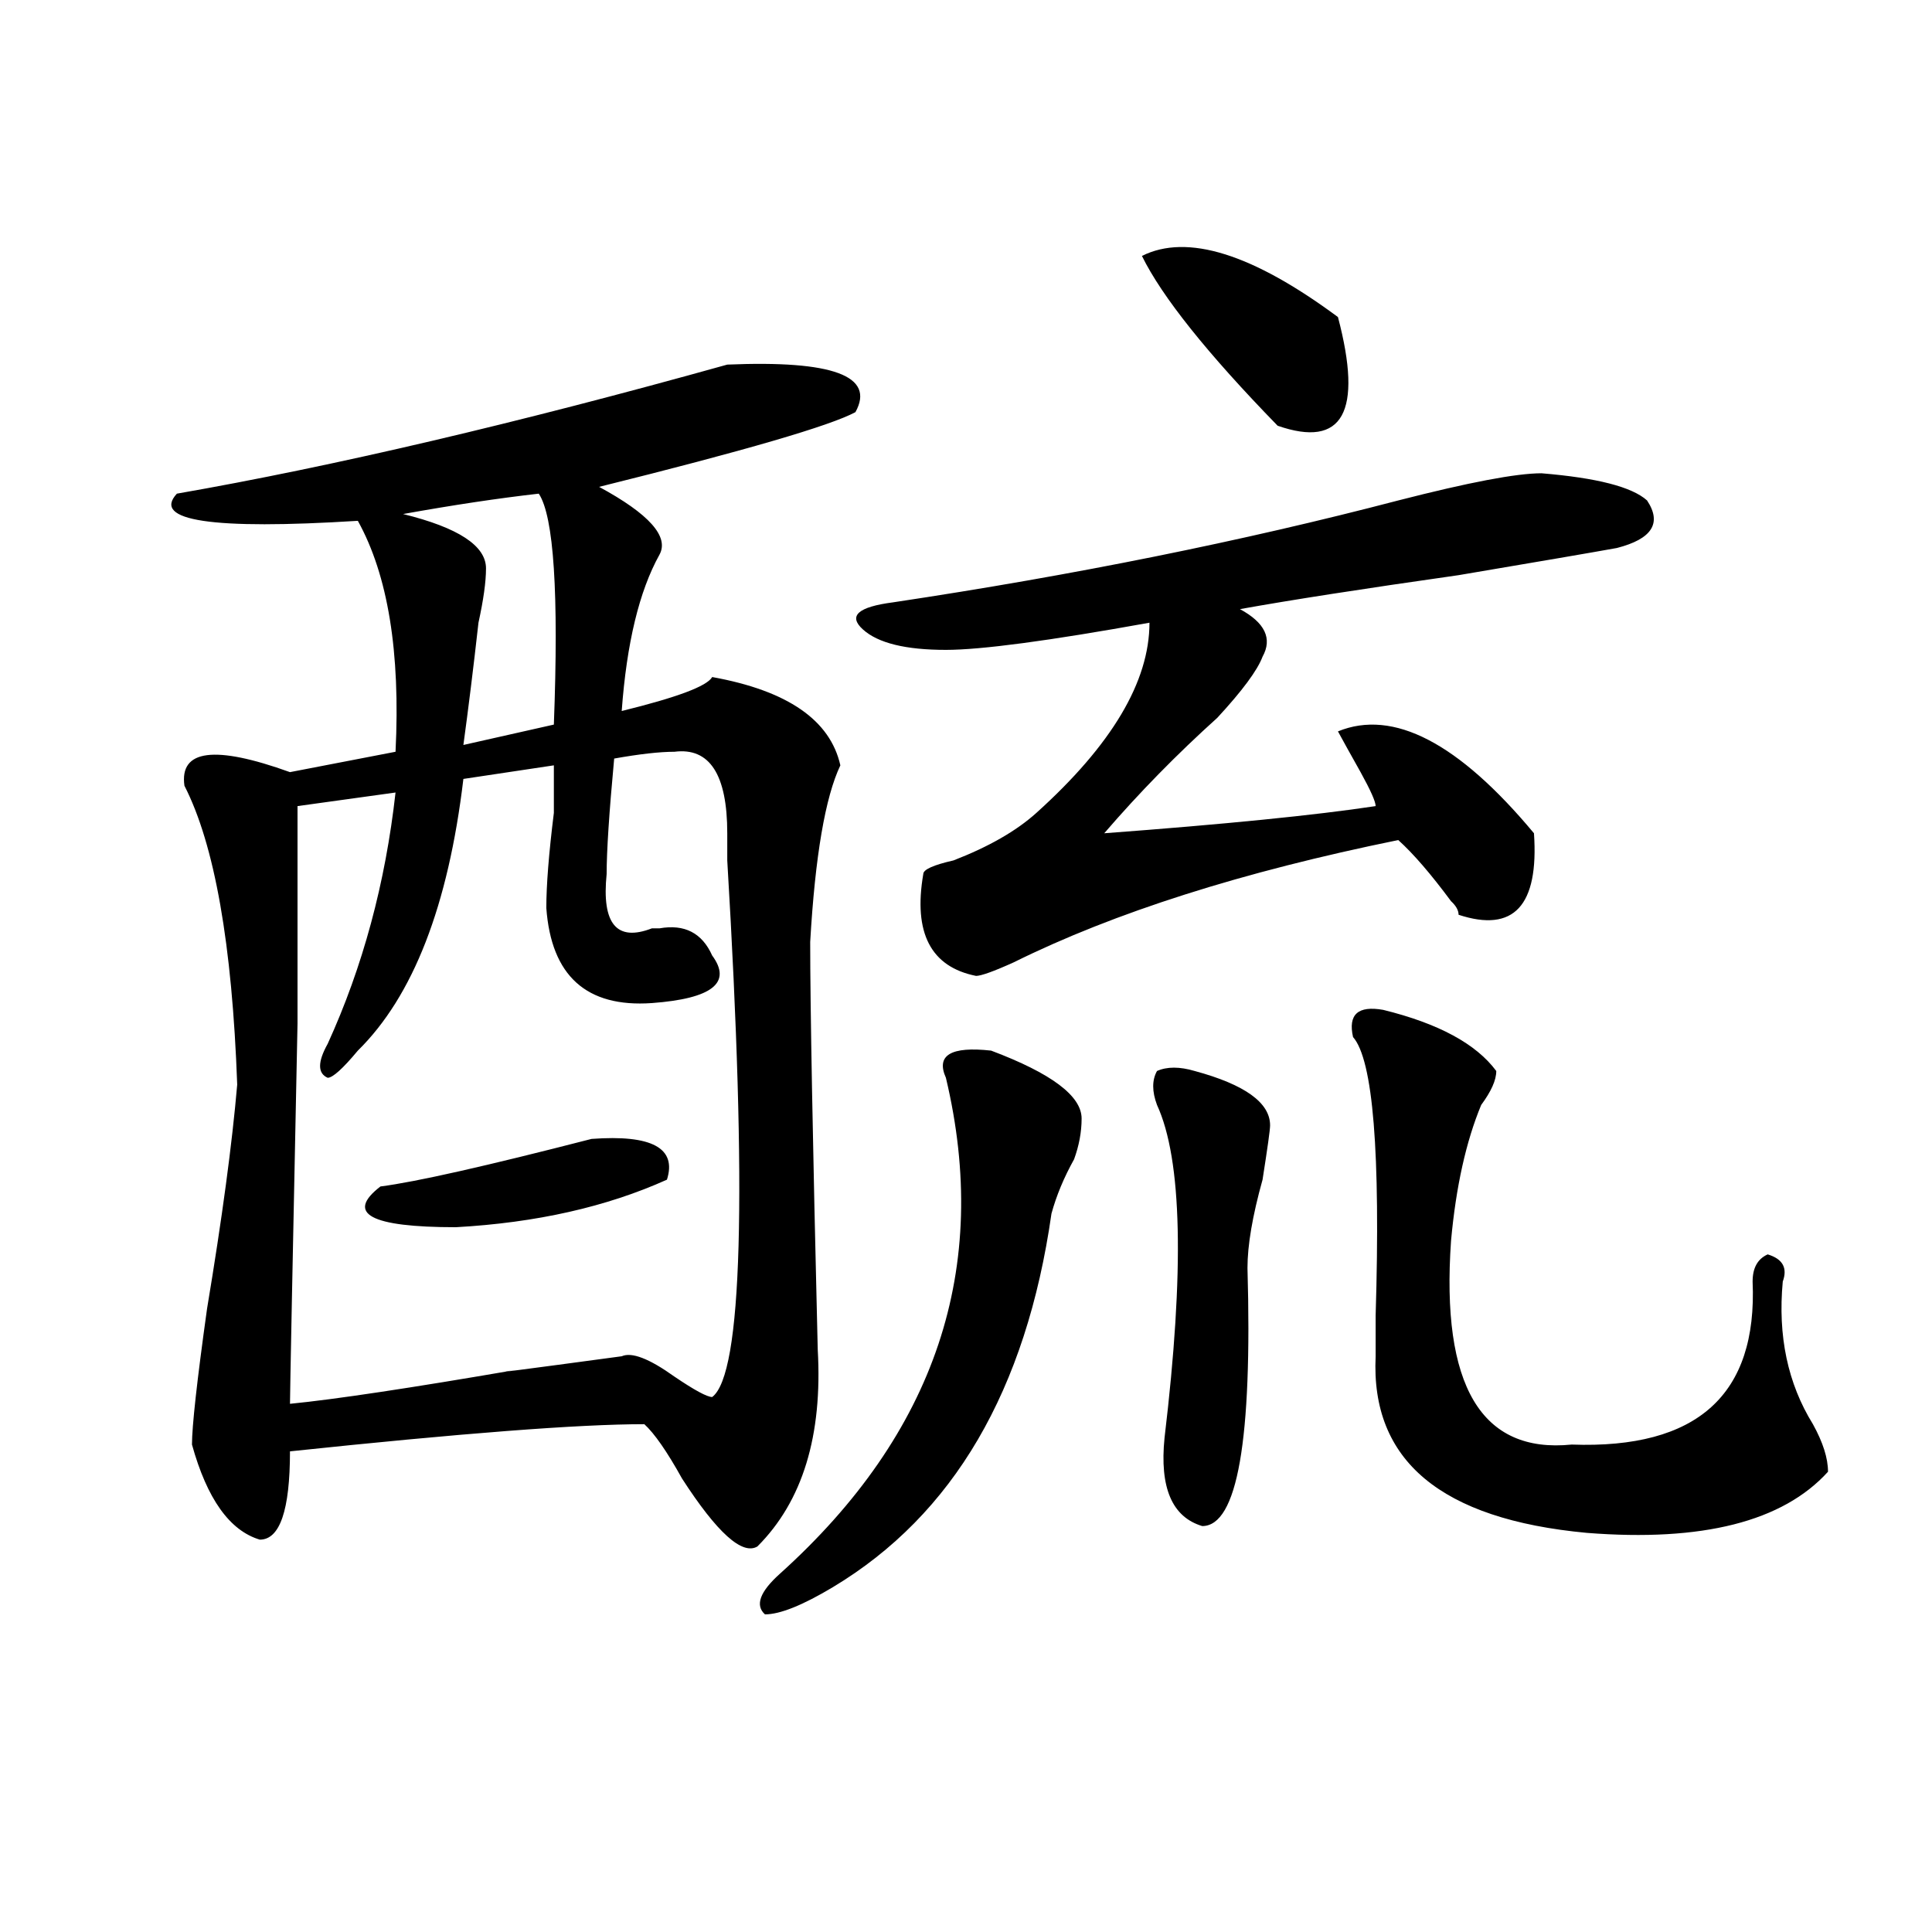
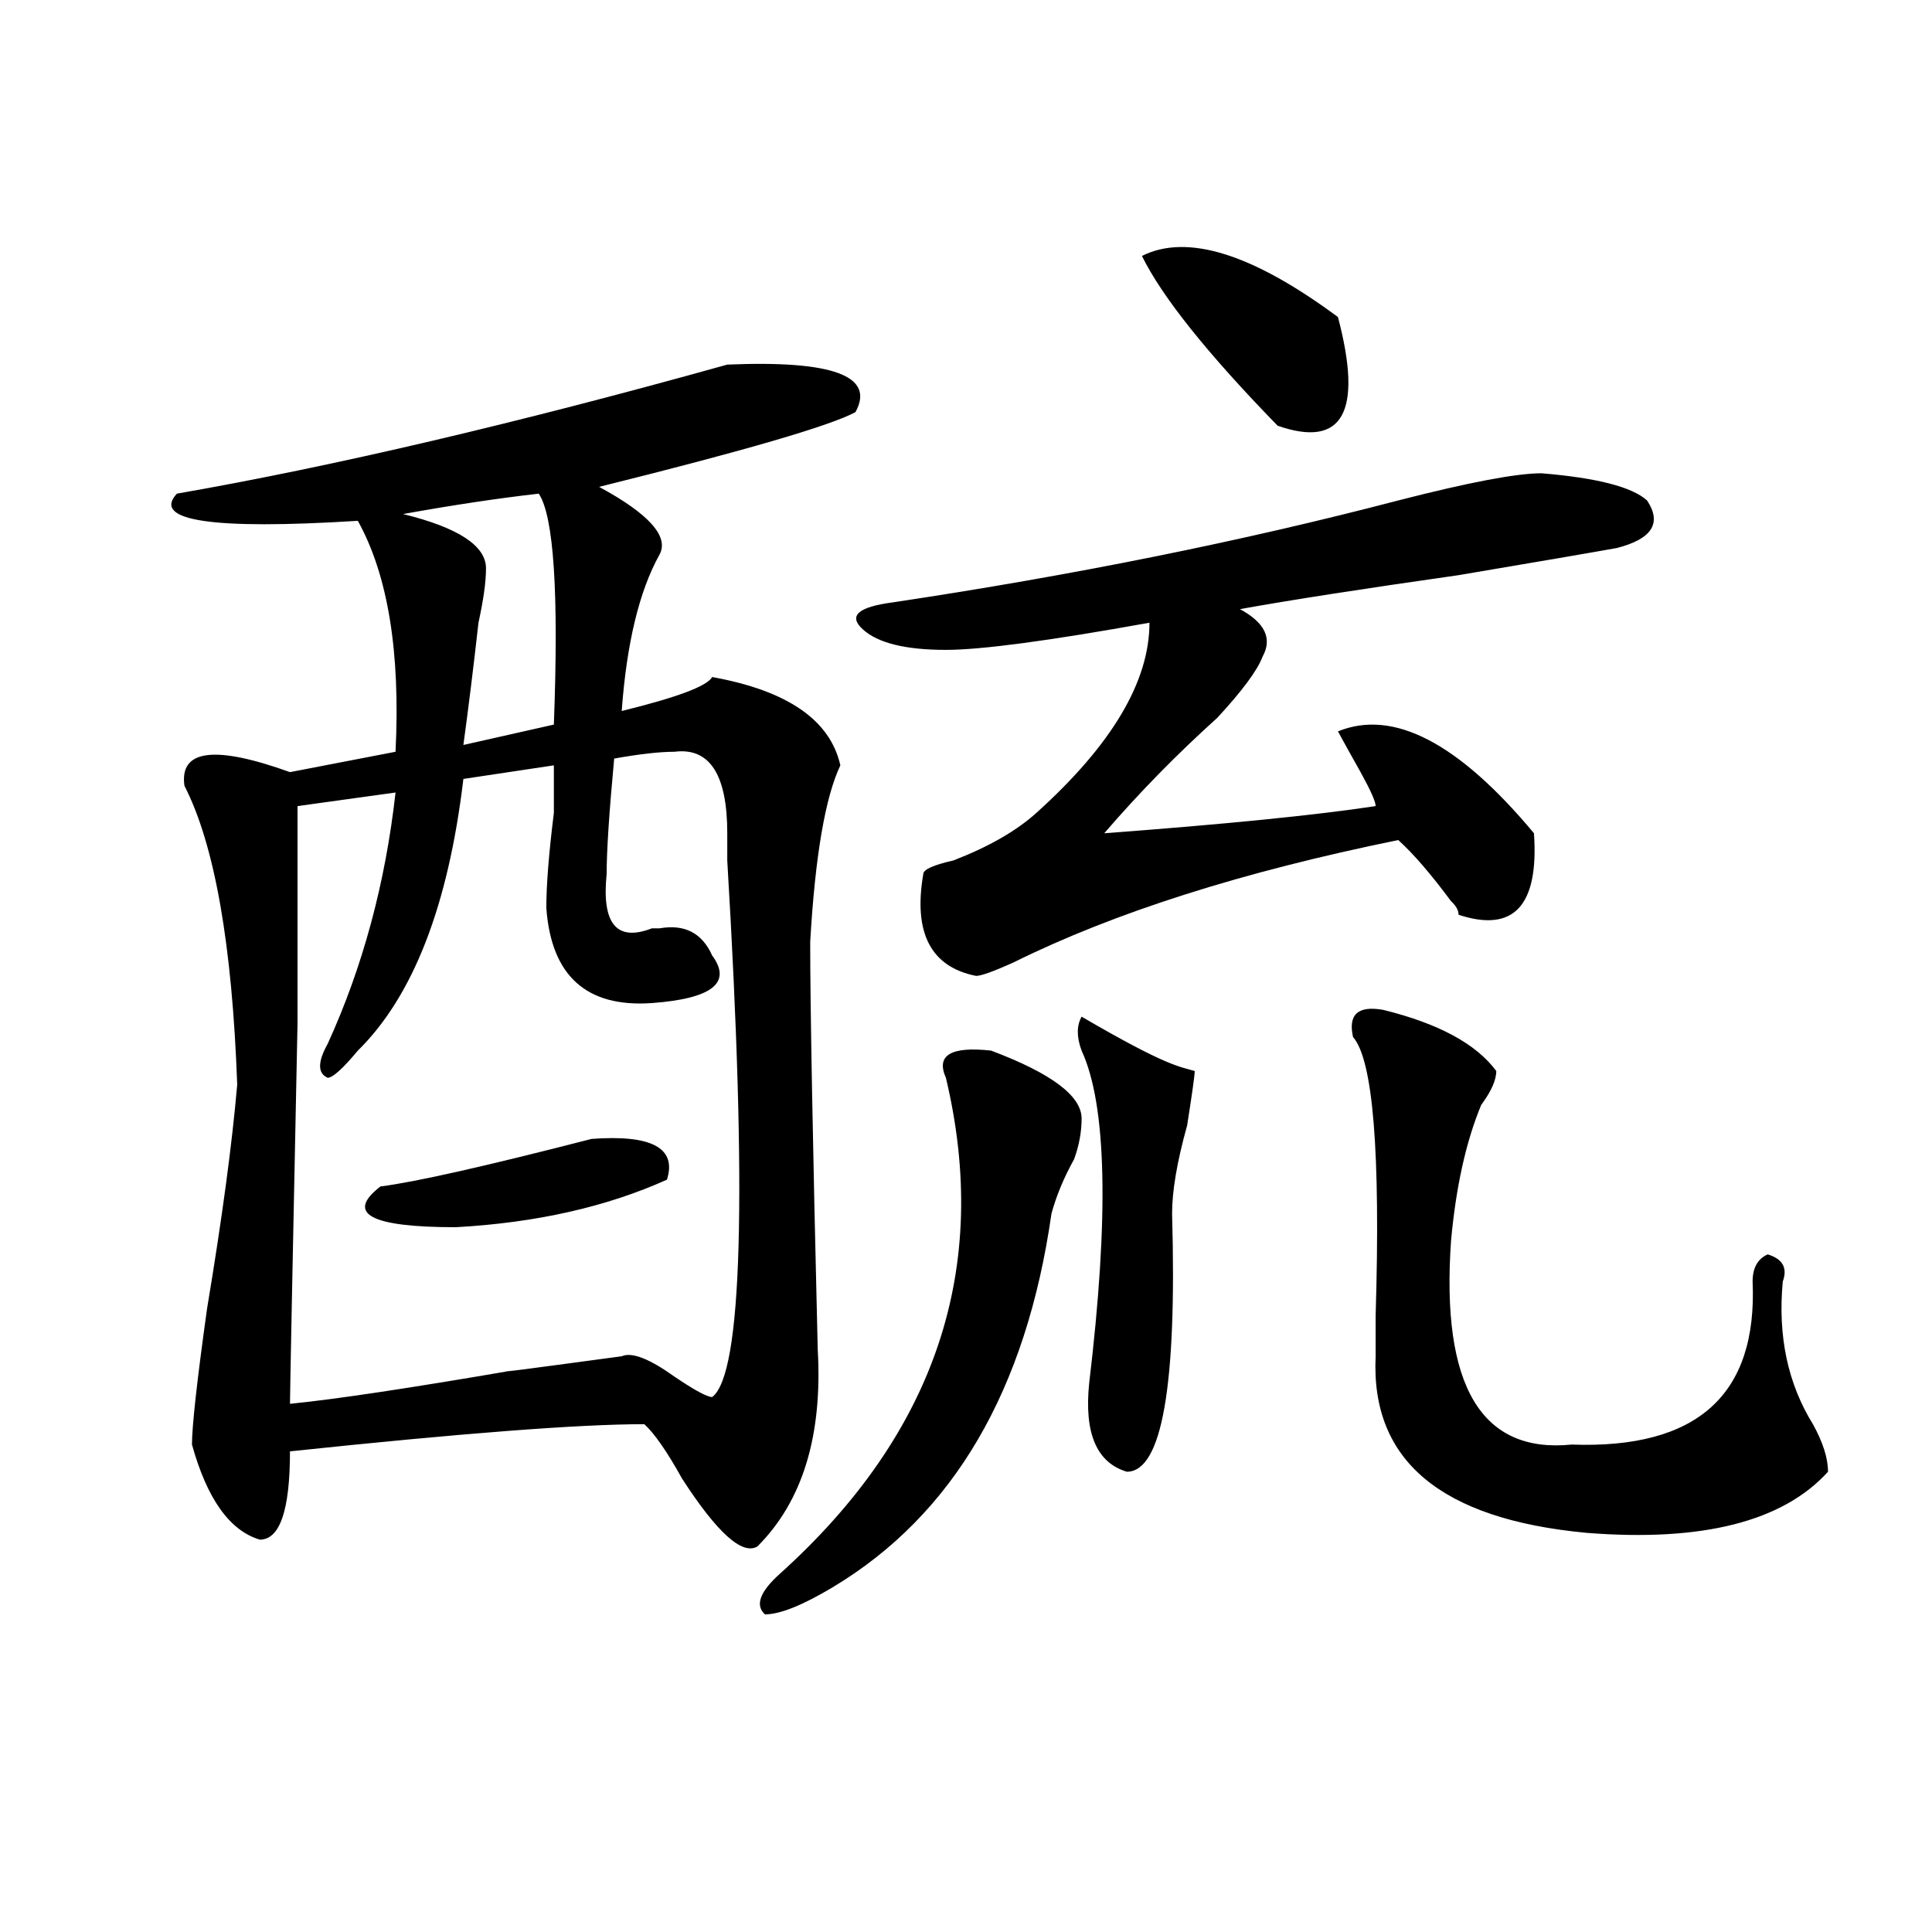
<svg xmlns="http://www.w3.org/2000/svg" version="1.1" id="图层_1" x="0px" y="0px" width="1000px" height="1000px" viewBox="0 0 1000 1000" enable-background="new 0 0 1000 1000" xml:space="preserve">
-   <path d="M423.258,698.484c2.561,44.55-7.805,78.553-31.219,101.953c-7.805,4.669-20.854-7.031-39.023-35.156  c-7.805-14.063-14.329-23.4-19.512-28.125c-33.841,0-94.998,4.725-183.41,14.063c0,30.487-5.244,45.703-15.609,45.703  c-15.609-4.669-27.316-21.094-35.121-49.219c0-9.338,2.561-32.794,7.805-70.313c7.805-46.856,12.987-85.528,15.609-116.016  c-2.622-72.619-11.707-124.2-27.316-154.688c-2.622-18.731,15.609-21.094,54.633-7.031l54.633-10.547  c2.561-51.525-3.902-91.406-19.512-119.531c-75.486,4.725-106.705,0-93.656-14.063c80.607-14.063,175.605-36.31,284.871-66.797  c54.633-2.307,76.705,5.878,66.34,24.609c-13.049,7.031-57.255,19.94-132.68,38.672c25.975,14.063,36.401,25.818,31.219,35.156  c-10.427,18.787-16.951,45.703-19.512,80.859c28.597-7.031,44.206-12.854,46.828-17.578c39.023,7.031,61.096,22.303,66.34,45.703  c-7.805,16.425-13.049,46.912-15.609,91.406C419.355,520.396,420.636,590.709,423.258,698.484z M286.676,396.141l-46.828,7.031  c-7.805,65.644-26.036,112.5-54.633,140.625c-7.805,9.394-13.049,14.063-15.609,14.063c-5.244-2.307-5.244-8.185,0-17.578  c18.17-39.825,29.877-83.166,35.121-130.078l-50.73,7.031c0,2.362,0,39.881,0,112.5c-2.622,126.563-3.902,192.206-3.902,196.875  c23.414-2.307,62.438-8.185,117.07-17.578c-15.609,2.362,2.561,0,54.633-7.031c5.183-2.307,14.268,1.209,27.316,10.547  c10.365,7.031,16.89,10.547,19.512,10.547c15.609-11.7,18.17-104.26,7.805-277.734v-7.031c0-2.307,0-4.669,0-7.031  c0-30.432-9.146-44.494-27.316-42.188c-7.805,0-18.231,1.209-31.219,3.516c-2.622,28.125-3.902,48.065-3.902,59.766  c-2.622,25.818,5.183,35.156,23.414,28.125h3.902c12.987-2.307,22.072,2.362,27.316,14.063c10.365,14.063,0,22.303-31.219,24.609  c-33.841,2.362-52.072-14.063-54.633-49.219c0-11.7,1.28-28.125,3.902-49.219C286.676,409.05,286.676,400.865,286.676,396.141z   M306.188,589.5c31.219-2.307,44.206,4.725,39.023,21.094c-31.219,14.063-67.682,22.303-109.266,24.609  c-44.268,0-57.255-7.031-39.023-21.094C215.092,611.803,251.555,603.563,306.188,589.5z M278.871,255.516  c-20.854,2.362-44.268,5.878-70.242,10.547c28.597,7.031,42.926,16.425,42.926,28.125c0,7.031-1.342,16.425-3.902,28.125  c-2.622,23.456-5.244,44.55-7.805,63.281l46.828-10.547C289.236,307.097,286.676,267.271,278.871,255.516z M513.012,543.797  c31.219,11.756,46.828,23.456,46.828,35.156c0,7.031-1.342,14.063-3.902,21.094c-5.244,9.394-9.146,18.787-11.707,28.125  c-13.049,91.406-50.73,155.896-113.168,193.359c-15.609,9.338-27.316,14.063-35.121,14.063c-5.244-4.725-2.622-11.756,7.805-21.094  c80.607-72.619,109.266-158.203,85.852-256.641C484.354,546.159,492.158,541.49,513.012,543.797z M797.883,244.969  c28.597,2.362,46.828,7.031,54.633,14.063c7.805,11.756,2.561,19.94-15.609,24.609c-13.049,2.362-40.365,7.031-81.949,14.063  c-49.45,7.031-87.193,12.909-113.168,17.578c12.987,7.031,16.89,15.271,11.707,24.609c-2.622,7.031-10.427,17.578-23.414,31.641  c-20.854,18.787-40.365,38.672-58.535,59.766c62.438-4.669,109.266-9.338,140.484-14.063c0-2.307-2.622-8.185-7.805-17.578  c-5.244-9.338-9.146-16.369-11.707-21.094c28.597-11.7,62.438,5.878,101.461,52.734c2.561,37.519-10.427,51.581-39.023,42.188  c0-2.307-1.342-4.669-3.902-7.031c-10.427-14.063-19.512-24.609-27.316-31.641c-80.669,16.425-147.009,37.519-199.02,63.281  c-10.427,4.725-16.951,7.031-19.512,7.031c-23.414-4.669-32.561-22.247-27.316-52.734c0-2.307,5.183-4.669,15.609-7.031  c18.17-7.031,32.499-15.216,42.926-24.609c39.023-35.156,58.535-67.95,58.535-98.438c-52.072,9.394-87.193,14.063-105.363,14.063  c-20.854,0-35.121-3.516-42.926-10.547s-2.622-11.7,15.609-14.063c93.656-14.063,180.788-31.641,261.457-52.734  C760.14,249.693,784.834,244.969,797.883,244.969z M591.059,132.469c23.414-11.7,57.193-1.153,101.461,31.641  c12.987,49.219,2.561,68.006-31.219,56.25C624.838,182.896,601.424,153.563,591.059,132.469z M618.375,554.344  c25.975,7.031,39.023,16.425,39.023,28.125c0,2.362-1.342,11.756-3.902,28.125c-5.244,18.787-7.805,34.003-7.805,45.703  c2.561,89.1-5.244,133.594-23.414,133.594c-15.609-4.669-22.134-19.885-19.512-45.703c10.365-86.682,9.085-144.141-3.902-172.266  c-2.622-7.031-2.622-12.854,0-17.578C604.046,552.037,610.57,552.037,618.375,554.344z M715.934,522.703  c28.597,7.031,48.108,17.578,58.535,31.641c0,4.725-2.622,10.547-7.805,17.578c-7.805,18.787-13.049,42.188-15.609,70.313  c-5.244,75.037,15.609,110.193,62.438,105.469c64.998,2.362,96.217-25.763,93.656-84.375c0-7.031,2.561-11.7,7.805-14.063  c7.805,2.362,10.365,7.031,7.805,14.063c-2.622,28.125,2.561,52.734,15.609,73.828c5.183,9.394,7.805,17.578,7.805,24.609  c-23.414,25.818-65.06,36.365-124.875,31.641c-75.486-7.031-111.888-37.463-109.266-91.406c0-4.669,0-11.7,0-21.094  c2.561-84.375-1.342-132.385-11.707-144.141C697.702,525.065,702.885,520.396,715.934,522.703z" />
+   <path d="M423.258,698.484c2.561,44.55-7.805,78.553-31.219,101.953c-7.805,4.669-20.854-7.031-39.023-35.156  c-7.805-14.063-14.329-23.4-19.512-28.125c-33.841,0-94.998,4.725-183.41,14.063c0,30.487-5.244,45.703-15.609,45.703  c-15.609-4.669-27.316-21.094-35.121-49.219c0-9.338,2.561-32.794,7.805-70.313c7.805-46.856,12.987-85.528,15.609-116.016  c-2.622-72.619-11.707-124.2-27.316-154.688c-2.622-18.731,15.609-21.094,54.633-7.031l54.633-10.547  c2.561-51.525-3.902-91.406-19.512-119.531c-75.486,4.725-106.705,0-93.656-14.063c80.607-14.063,175.605-36.31,284.871-66.797  c54.633-2.307,76.705,5.878,66.34,24.609c-13.049,7.031-57.255,19.94-132.68,38.672c25.975,14.063,36.401,25.818,31.219,35.156  c-10.427,18.787-16.951,45.703-19.512,80.859c28.597-7.031,44.206-12.854,46.828-17.578c39.023,7.031,61.096,22.303,66.34,45.703  c-7.805,16.425-13.049,46.912-15.609,91.406C419.355,520.396,420.636,590.709,423.258,698.484z M286.676,396.141l-46.828,7.031  c-7.805,65.644-26.036,112.5-54.633,140.625c-7.805,9.394-13.049,14.063-15.609,14.063c-5.244-2.307-5.244-8.185,0-17.578  c18.17-39.825,29.877-83.166,35.121-130.078l-50.73,7.031c0,2.362,0,39.881,0,112.5c-2.622,126.563-3.902,192.206-3.902,196.875  c23.414-2.307,62.438-8.185,117.07-17.578c-15.609,2.362,2.561,0,54.633-7.031c5.183-2.307,14.268,1.209,27.316,10.547  c10.365,7.031,16.89,10.547,19.512,10.547c15.609-11.7,18.17-104.26,7.805-277.734v-7.031c0-2.307,0-4.669,0-7.031  c0-30.432-9.146-44.494-27.316-42.188c-7.805,0-18.231,1.209-31.219,3.516c-2.622,28.125-3.902,48.065-3.902,59.766  c-2.622,25.818,5.183,35.156,23.414,28.125h3.902c12.987-2.307,22.072,2.362,27.316,14.063c10.365,14.063,0,22.303-31.219,24.609  c-33.841,2.362-52.072-14.063-54.633-49.219c0-11.7,1.28-28.125,3.902-49.219C286.676,409.05,286.676,400.865,286.676,396.141z   M306.188,589.5c31.219-2.307,44.206,4.725,39.023,21.094c-31.219,14.063-67.682,22.303-109.266,24.609  c-44.268,0-57.255-7.031-39.023-21.094C215.092,611.803,251.555,603.563,306.188,589.5z M278.871,255.516  c-20.854,2.362-44.268,5.878-70.242,10.547c28.597,7.031,42.926,16.425,42.926,28.125c0,7.031-1.342,16.425-3.902,28.125  c-2.622,23.456-5.244,44.55-7.805,63.281l46.828-10.547C289.236,307.097,286.676,267.271,278.871,255.516z M513.012,543.797  c31.219,11.756,46.828,23.456,46.828,35.156c0,7.031-1.342,14.063-3.902,21.094c-5.244,9.394-9.146,18.787-11.707,28.125  c-13.049,91.406-50.73,155.896-113.168,193.359c-15.609,9.338-27.316,14.063-35.121,14.063c-5.244-4.725-2.622-11.756,7.805-21.094  c80.607-72.619,109.266-158.203,85.852-256.641C484.354,546.159,492.158,541.49,513.012,543.797z M797.883,244.969  c28.597,2.362,46.828,7.031,54.633,14.063c7.805,11.756,2.561,19.94-15.609,24.609c-13.049,2.362-40.365,7.031-81.949,14.063  c-49.45,7.031-87.193,12.909-113.168,17.578c12.987,7.031,16.89,15.271,11.707,24.609c-2.622,7.031-10.427,17.578-23.414,31.641  c-20.854,18.787-40.365,38.672-58.535,59.766c62.438-4.669,109.266-9.338,140.484-14.063c0-2.307-2.622-8.185-7.805-17.578  c-5.244-9.338-9.146-16.369-11.707-21.094c28.597-11.7,62.438,5.878,101.461,52.734c2.561,37.519-10.427,51.581-39.023,42.188  c0-2.307-1.342-4.669-3.902-7.031c-10.427-14.063-19.512-24.609-27.316-31.641c-80.669,16.425-147.009,37.519-199.02,63.281  c-10.427,4.725-16.951,7.031-19.512,7.031c-23.414-4.669-32.561-22.247-27.316-52.734c0-2.307,5.183-4.669,15.609-7.031  c18.17-7.031,32.499-15.216,42.926-24.609c39.023-35.156,58.535-67.95,58.535-98.438c-52.072,9.394-87.193,14.063-105.363,14.063  c-20.854,0-35.121-3.516-42.926-10.547s-2.622-11.7,15.609-14.063c93.656-14.063,180.788-31.641,261.457-52.734  C760.14,249.693,784.834,244.969,797.883,244.969z M591.059,132.469c23.414-11.7,57.193-1.153,101.461,31.641  c12.987,49.219,2.561,68.006-31.219,56.25C624.838,182.896,601.424,153.563,591.059,132.469z M618.375,554.344  c0,2.362-1.342,11.756-3.902,28.125c-5.244,18.787-7.805,34.003-7.805,45.703  c2.561,89.1-5.244,133.594-23.414,133.594c-15.609-4.669-22.134-19.885-19.512-45.703c10.365-86.682,9.085-144.141-3.902-172.266  c-2.622-7.031-2.622-12.854,0-17.578C604.046,552.037,610.57,552.037,618.375,554.344z M715.934,522.703  c28.597,7.031,48.108,17.578,58.535,31.641c0,4.725-2.622,10.547-7.805,17.578c-7.805,18.787-13.049,42.188-15.609,70.313  c-5.244,75.037,15.609,110.193,62.438,105.469c64.998,2.362,96.217-25.763,93.656-84.375c0-7.031,2.561-11.7,7.805-14.063  c7.805,2.362,10.365,7.031,7.805,14.063c-2.622,28.125,2.561,52.734,15.609,73.828c5.183,9.394,7.805,17.578,7.805,24.609  c-23.414,25.818-65.06,36.365-124.875,31.641c-75.486-7.031-111.888-37.463-109.266-91.406c0-4.669,0-11.7,0-21.094  c2.561-84.375-1.342-132.385-11.707-144.141C697.702,525.065,702.885,520.396,715.934,522.703z" />
</svg>